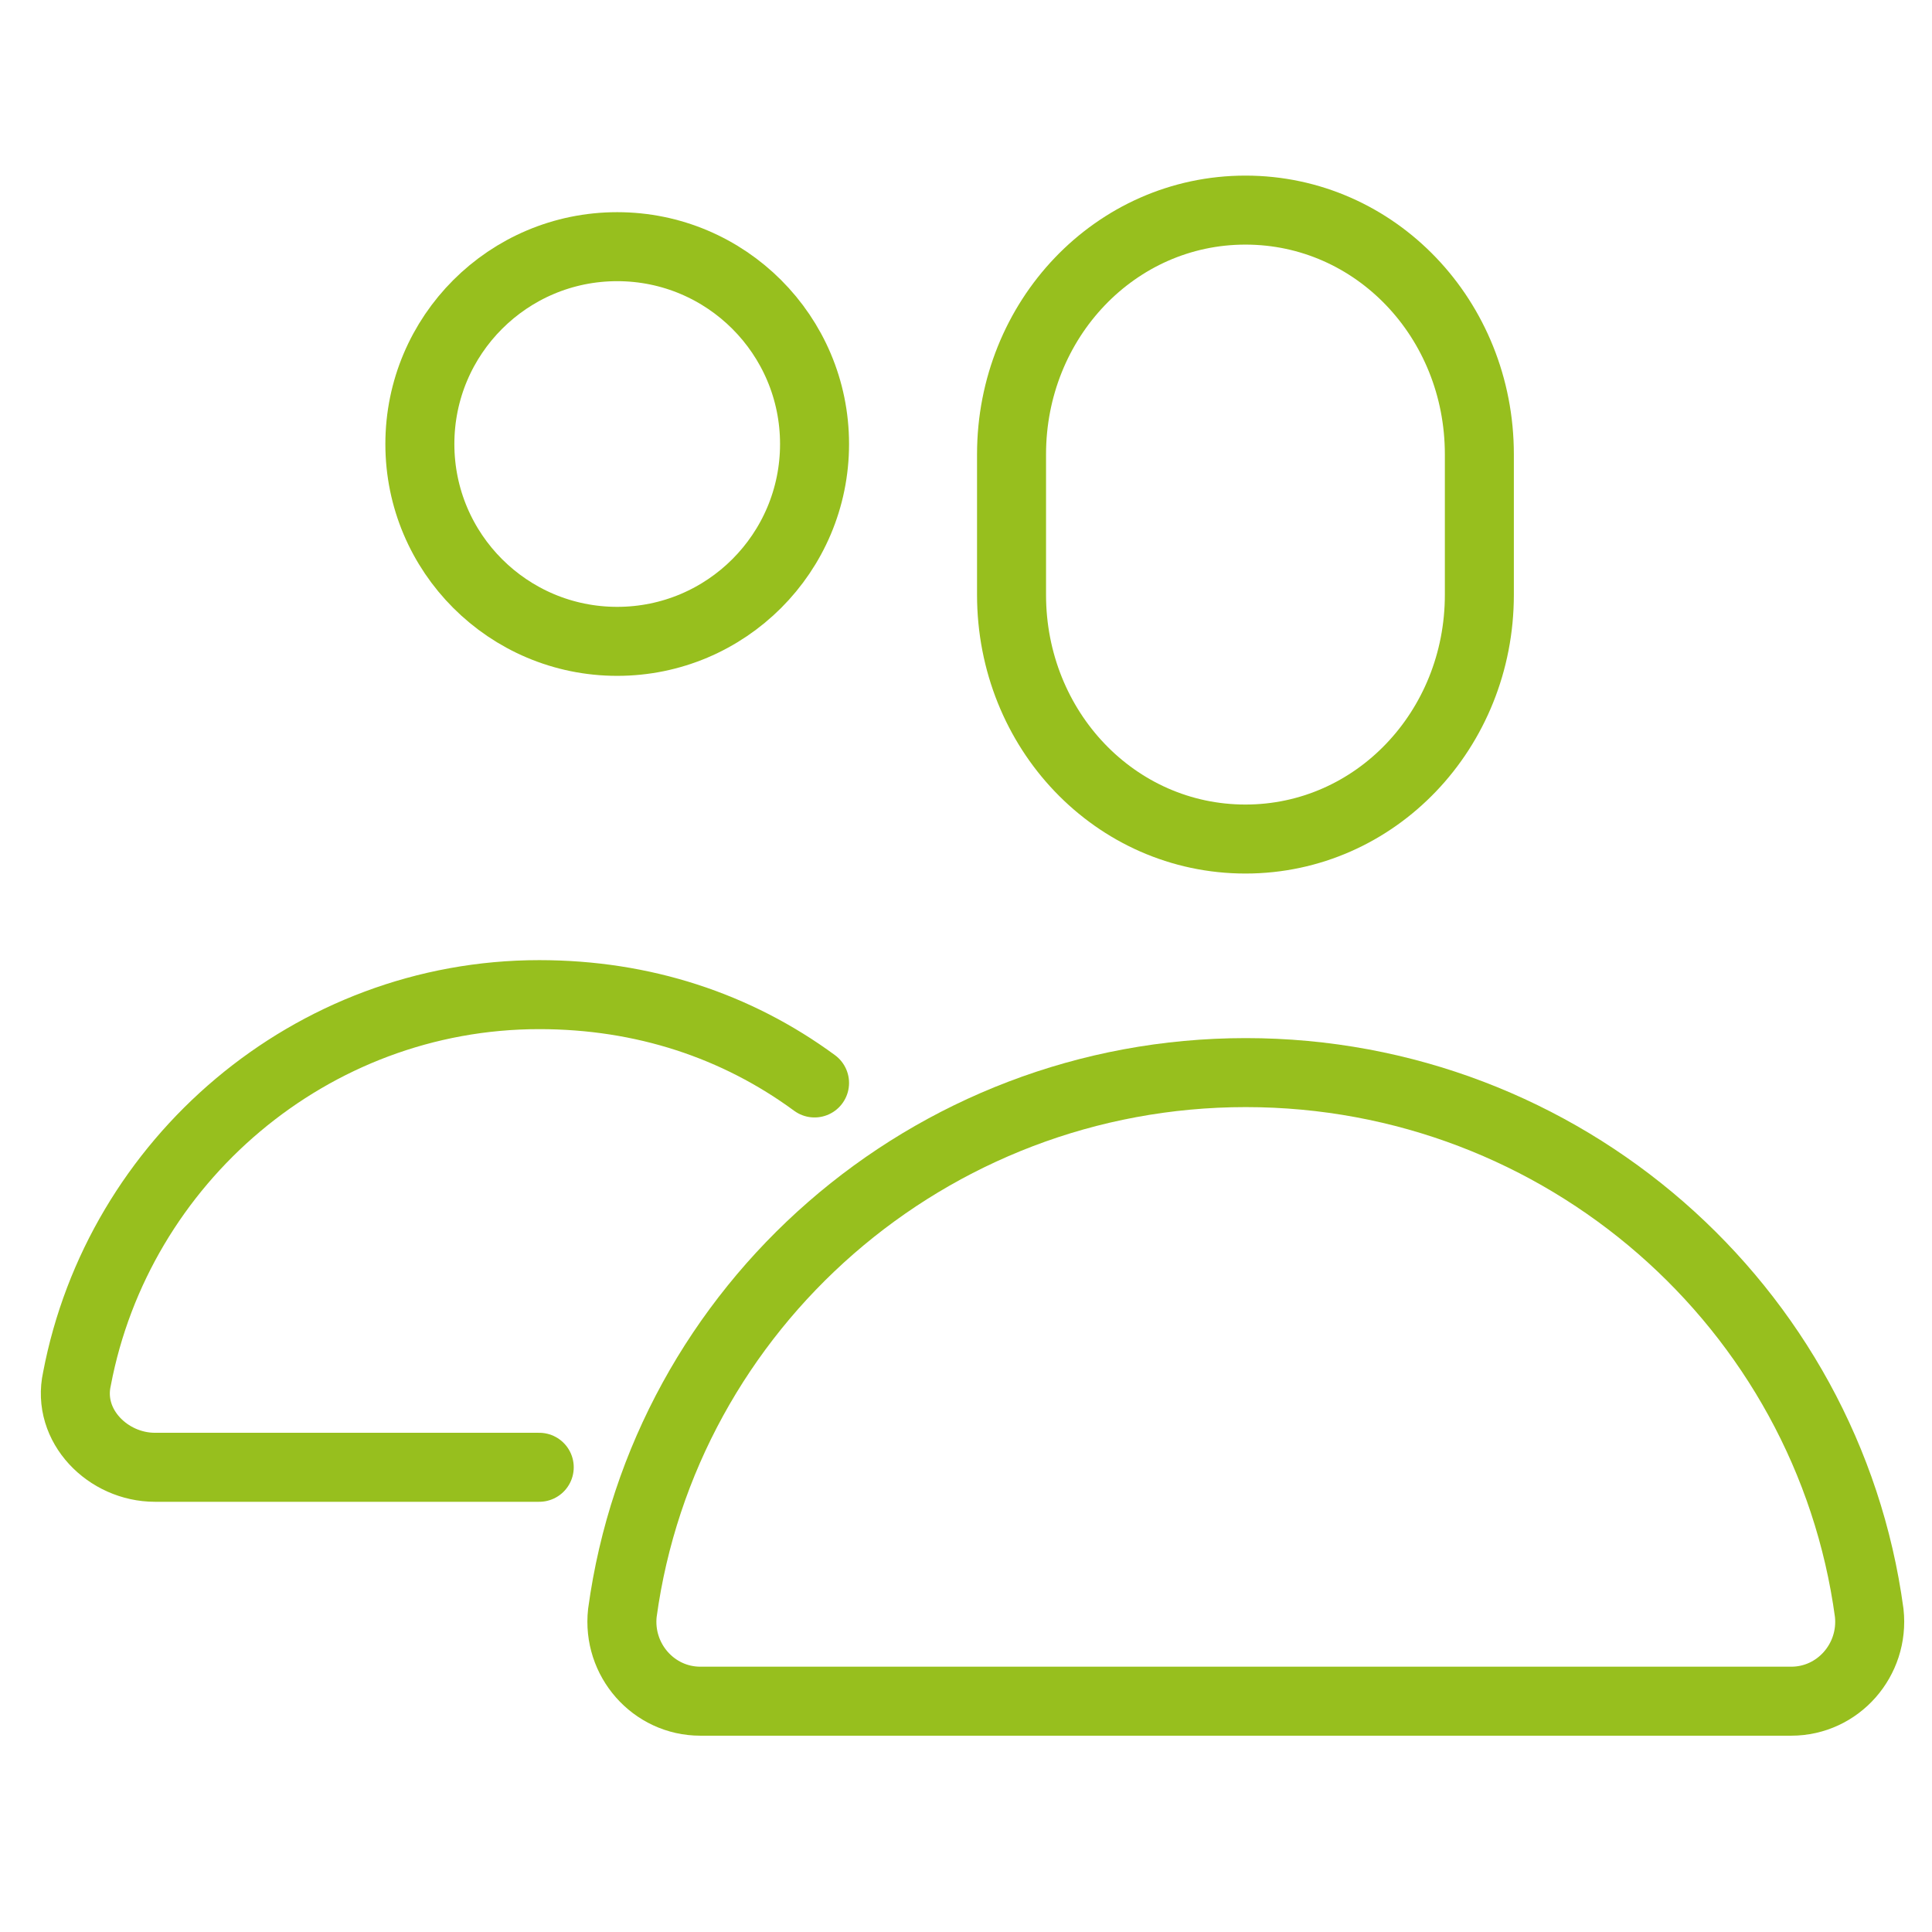
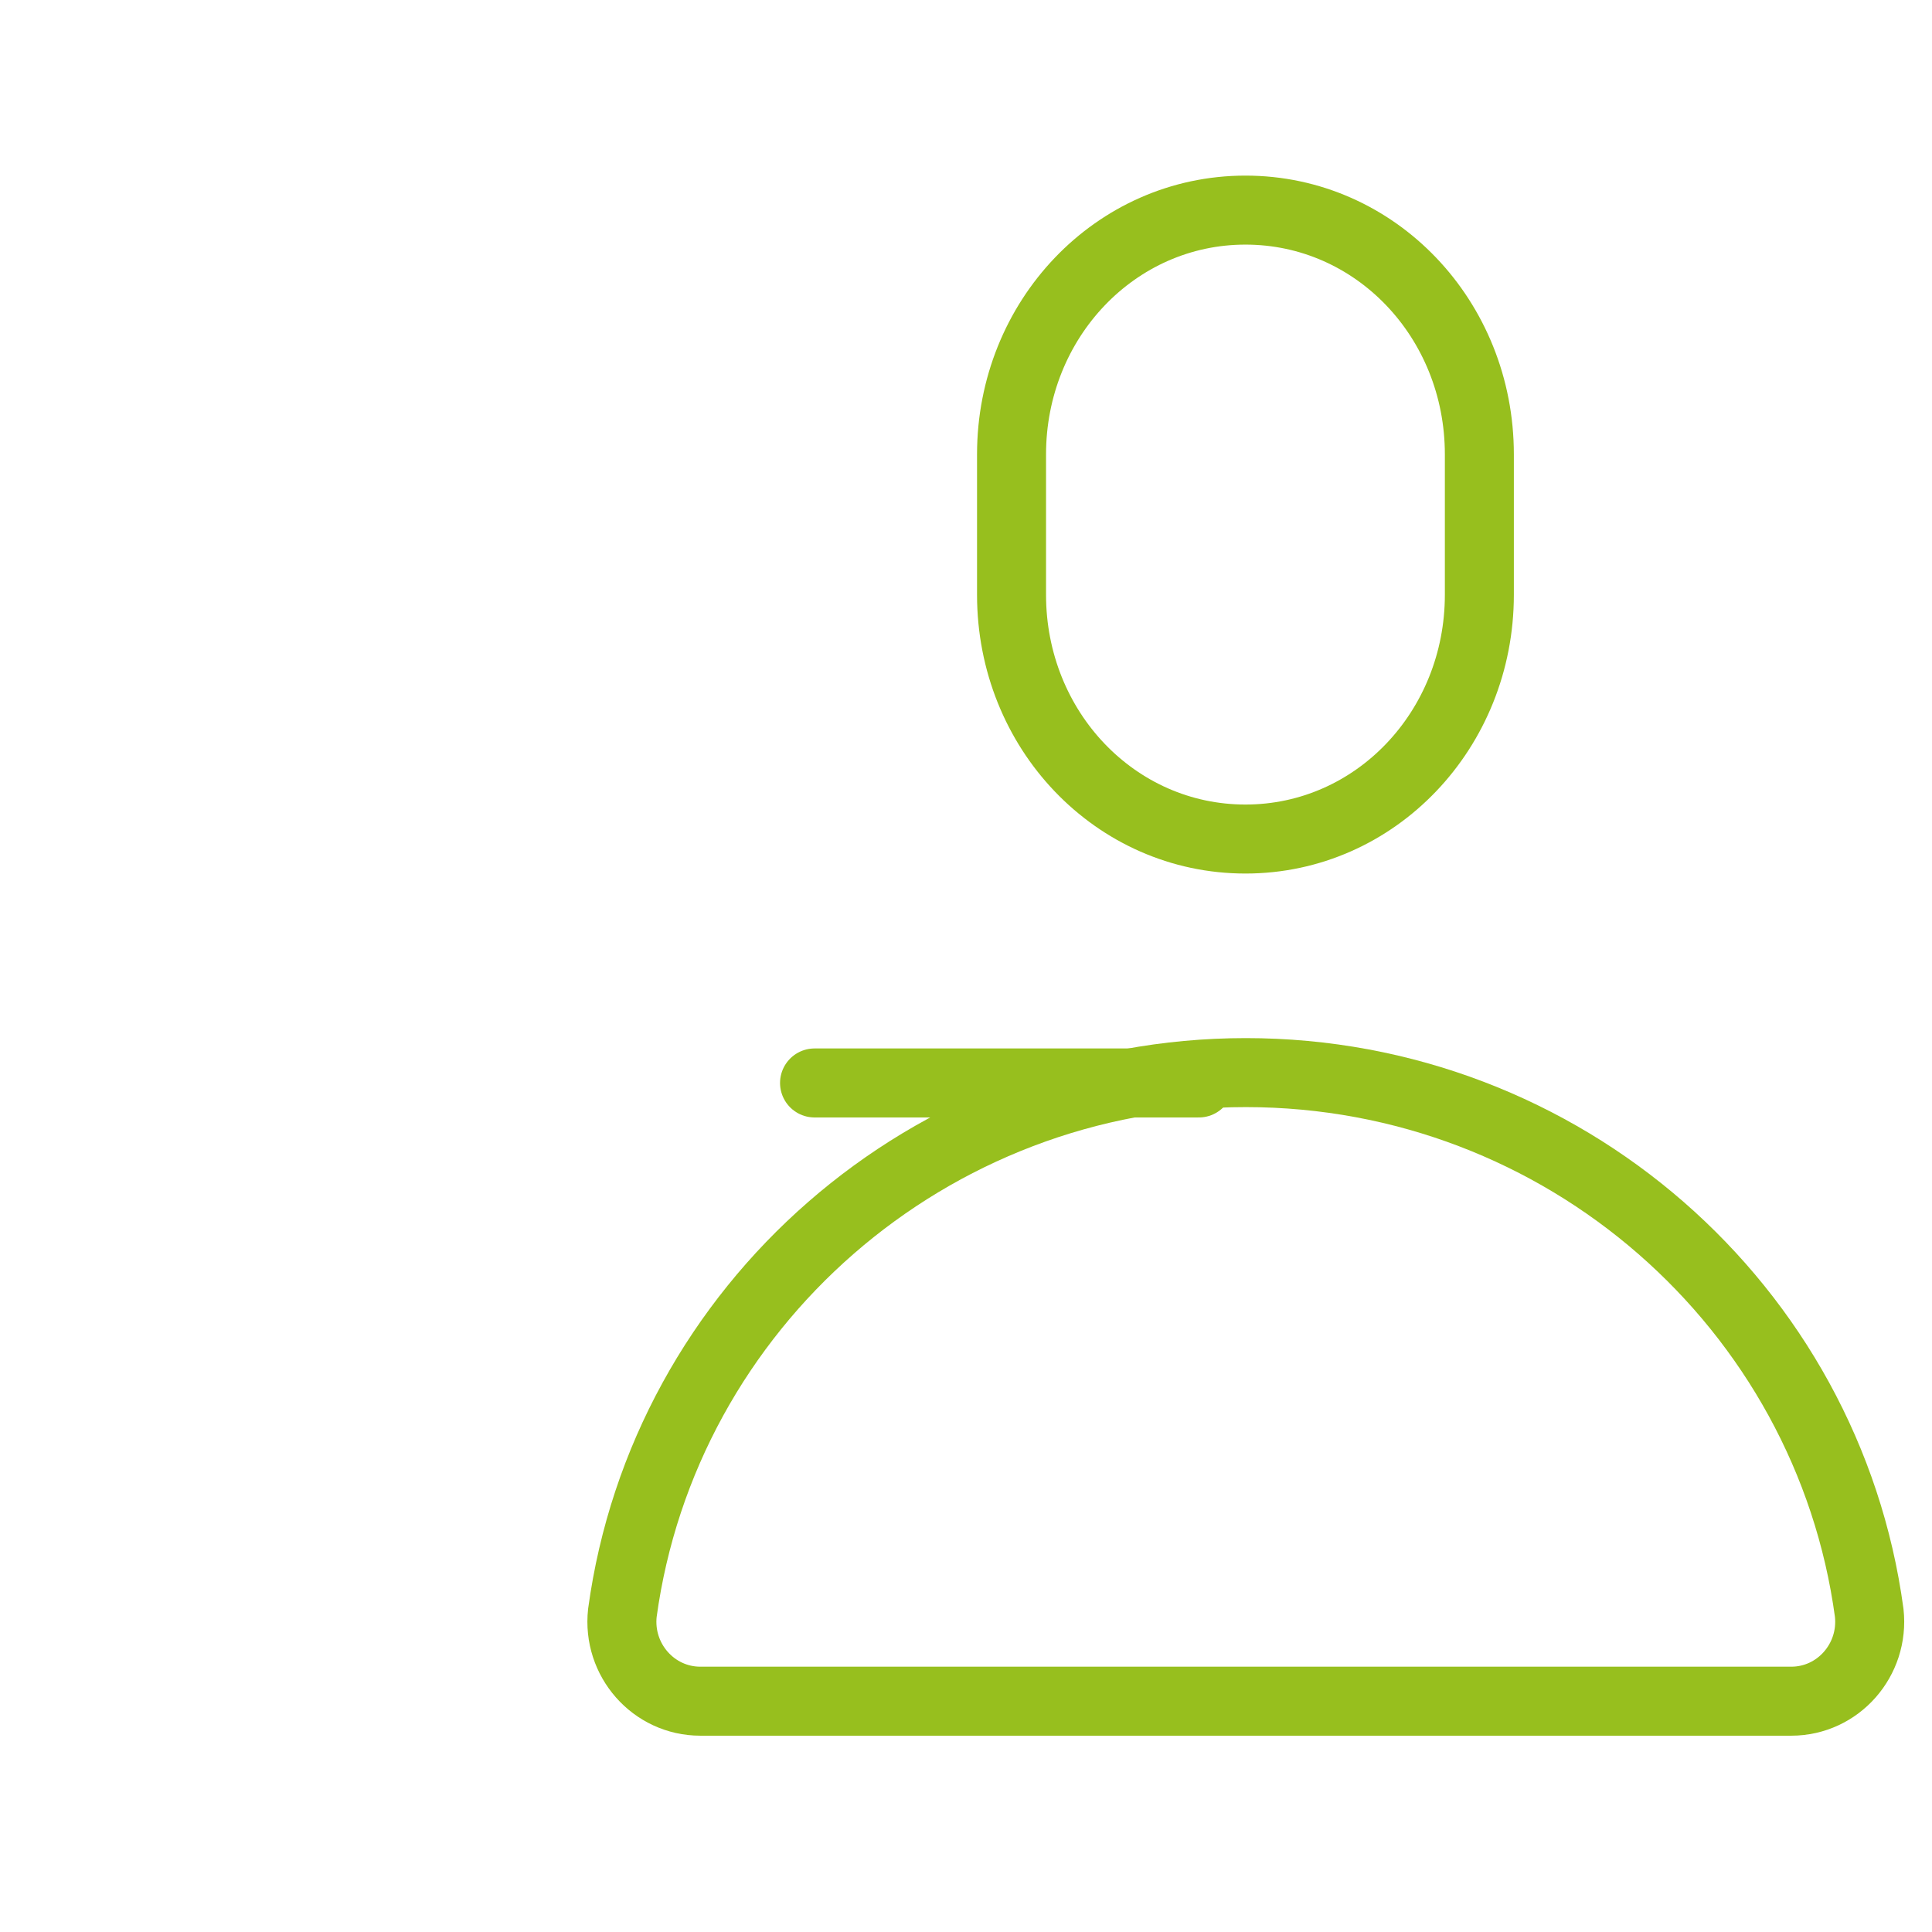
<svg xmlns="http://www.w3.org/2000/svg" id="Ebene_1" data-name="Ebene 1" viewBox="0 0 56 56">
  <defs>
    <style>
      .cls-1 {
        fill: none;
        stroke: #97bf1e;
        stroke-linecap: round;
        stroke-linejoin: round;
        stroke-width: 2px;
      }
    </style>
  </defs>
  <path class="cls-1" d="m42.88,17.24c0,3.91-3.01,7.08-6.78,7.08s-6.78-3.16-6.78-7.08v-4.07c0-3.91,3.01-7.08,6.78-7.08s6.78,3.16,6.78,7.08v4.07h0Z" />
-   <circle class="cls-1" cx="17.89" cy="12.87" r="5.72" />
-   <path class="cls-1" d="m23.61,31.39c-2.26-1.66-4.97-2.56-7.98-2.56-6.62,0-12.2,4.82-13.4,11.14-.3,1.36.9,2.56,2.26,2.56h11.14" />
+   <path class="cls-1" d="m23.61,31.39h11.14" />
  <path class="cls-1" d="m36.11,31.09h0c-9.18,0-16.86,6.78-18.07,15.66-.15,1.36.9,2.56,2.26,2.56h31.62c1.36,0,2.41-1.2,2.26-2.56-1.2-8.88-8.88-15.66-18.07-15.66Z" />
</svg>